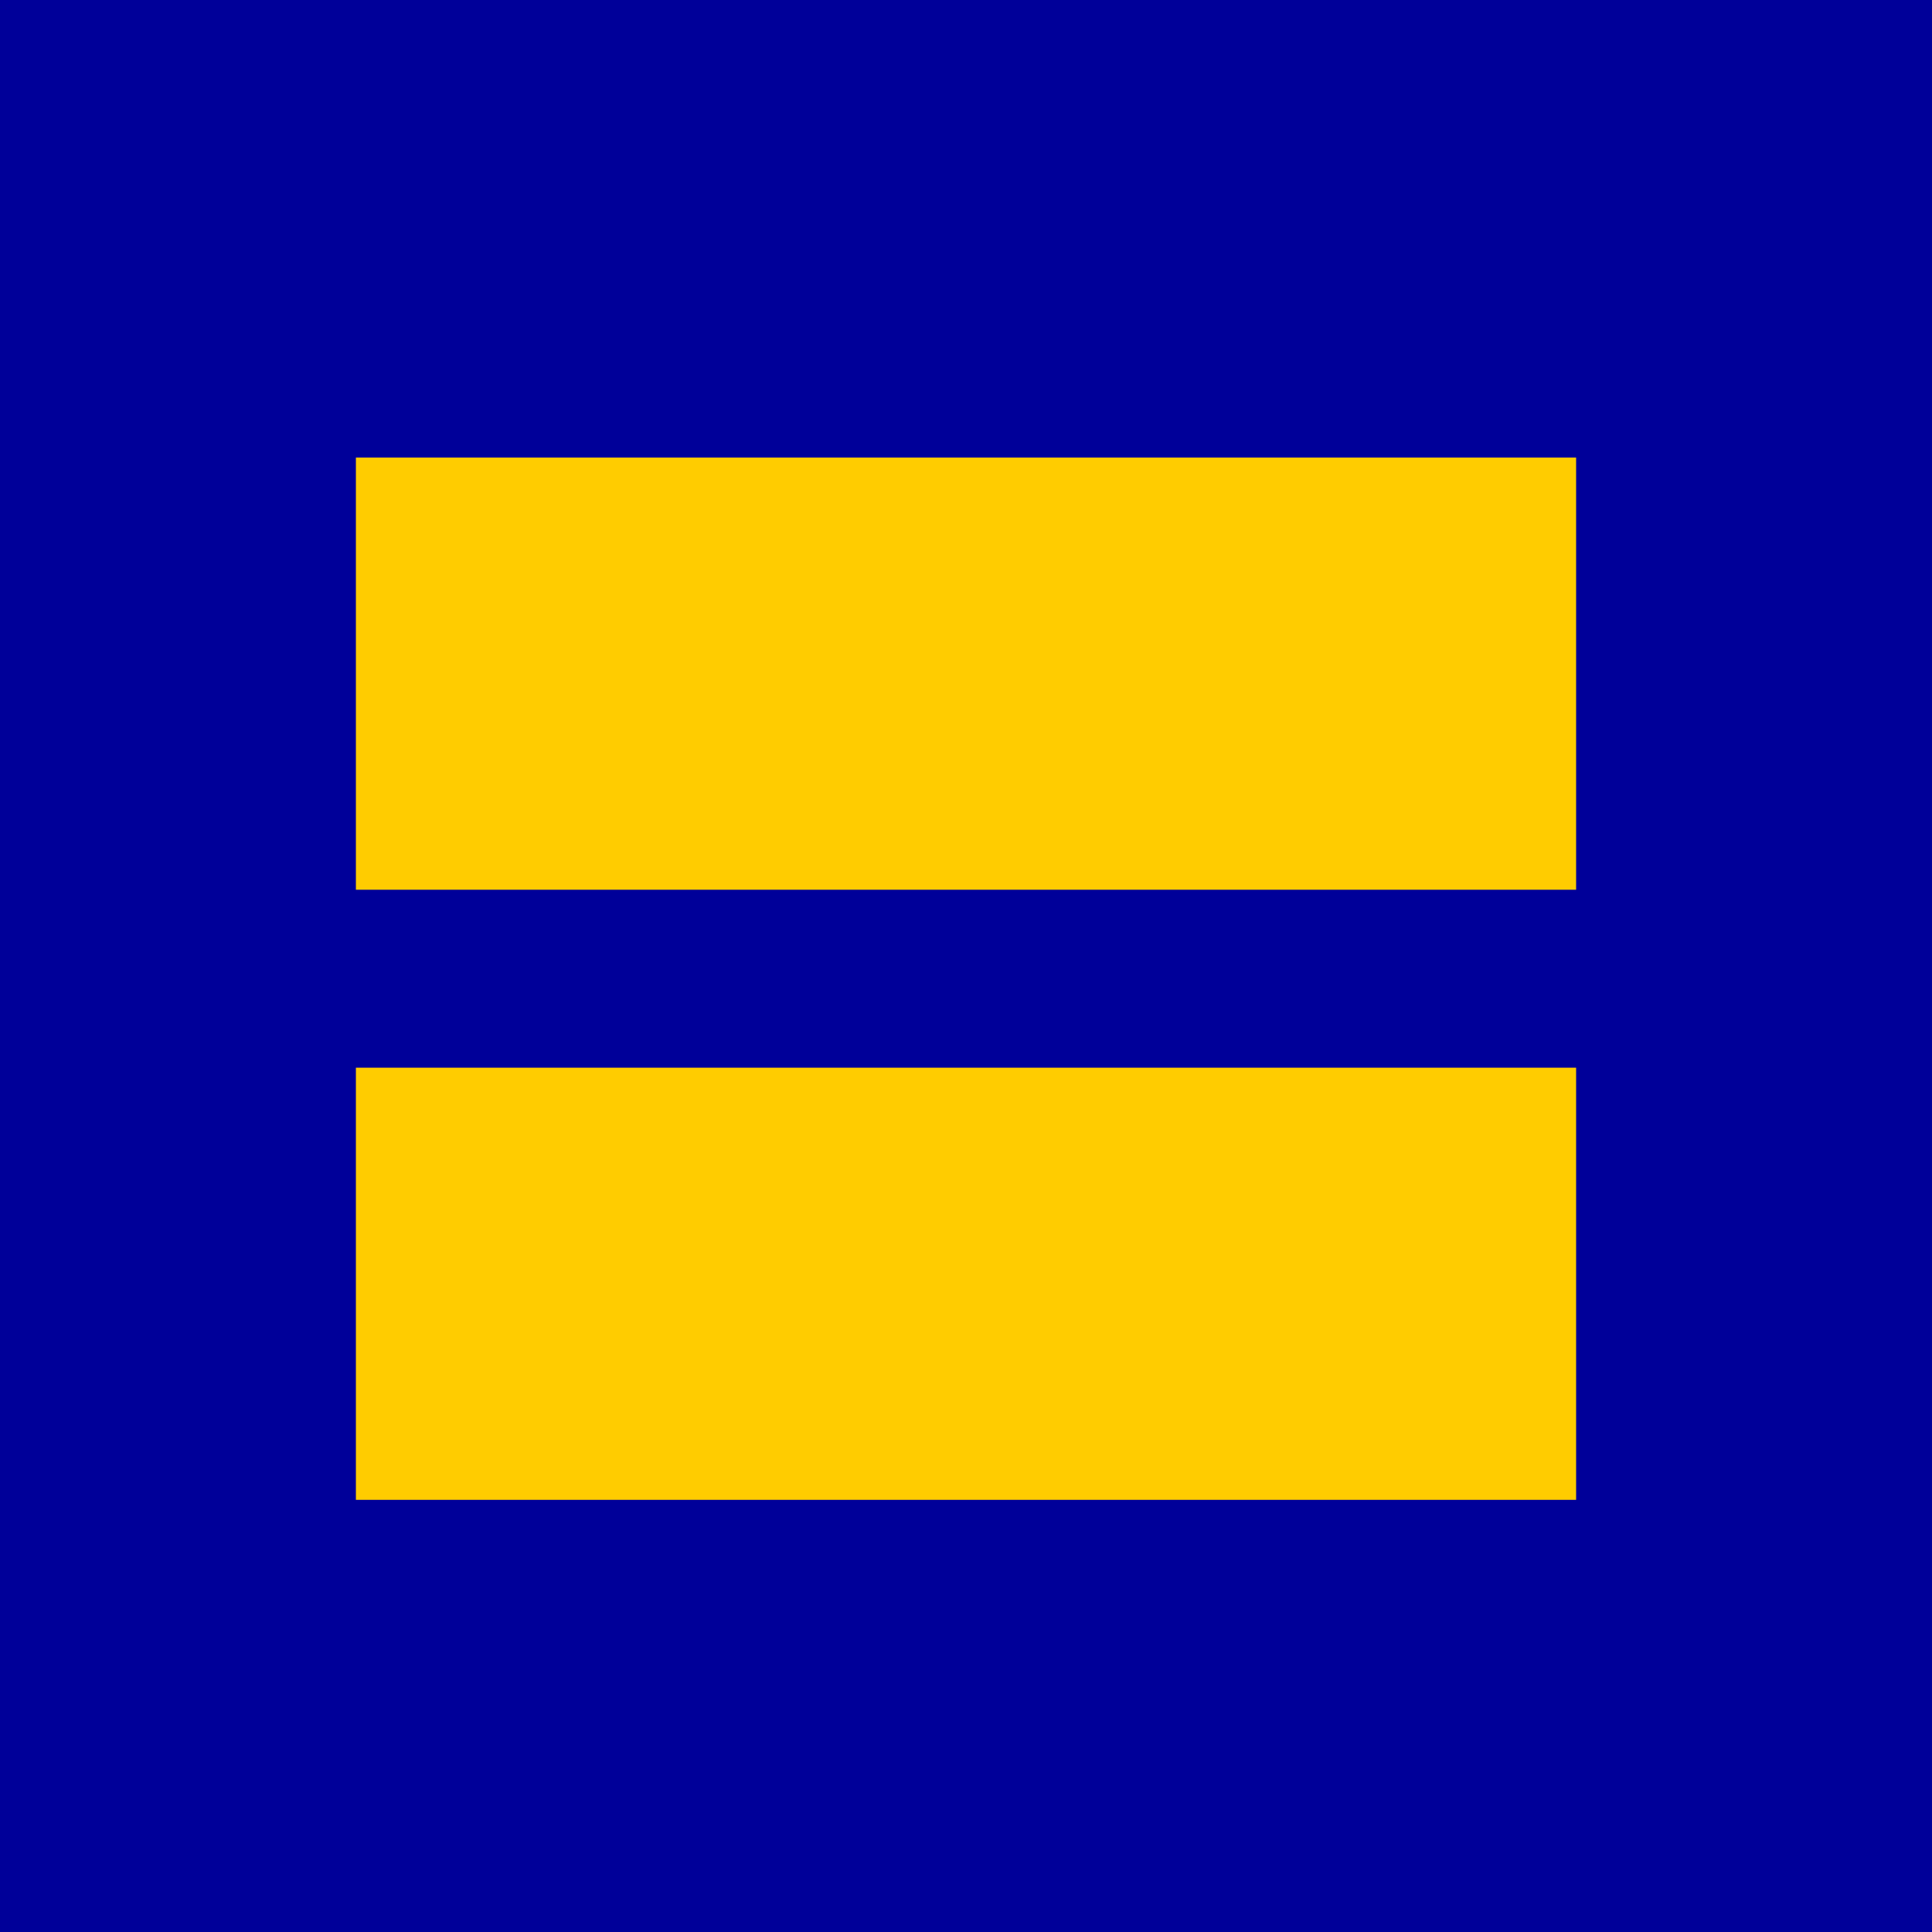
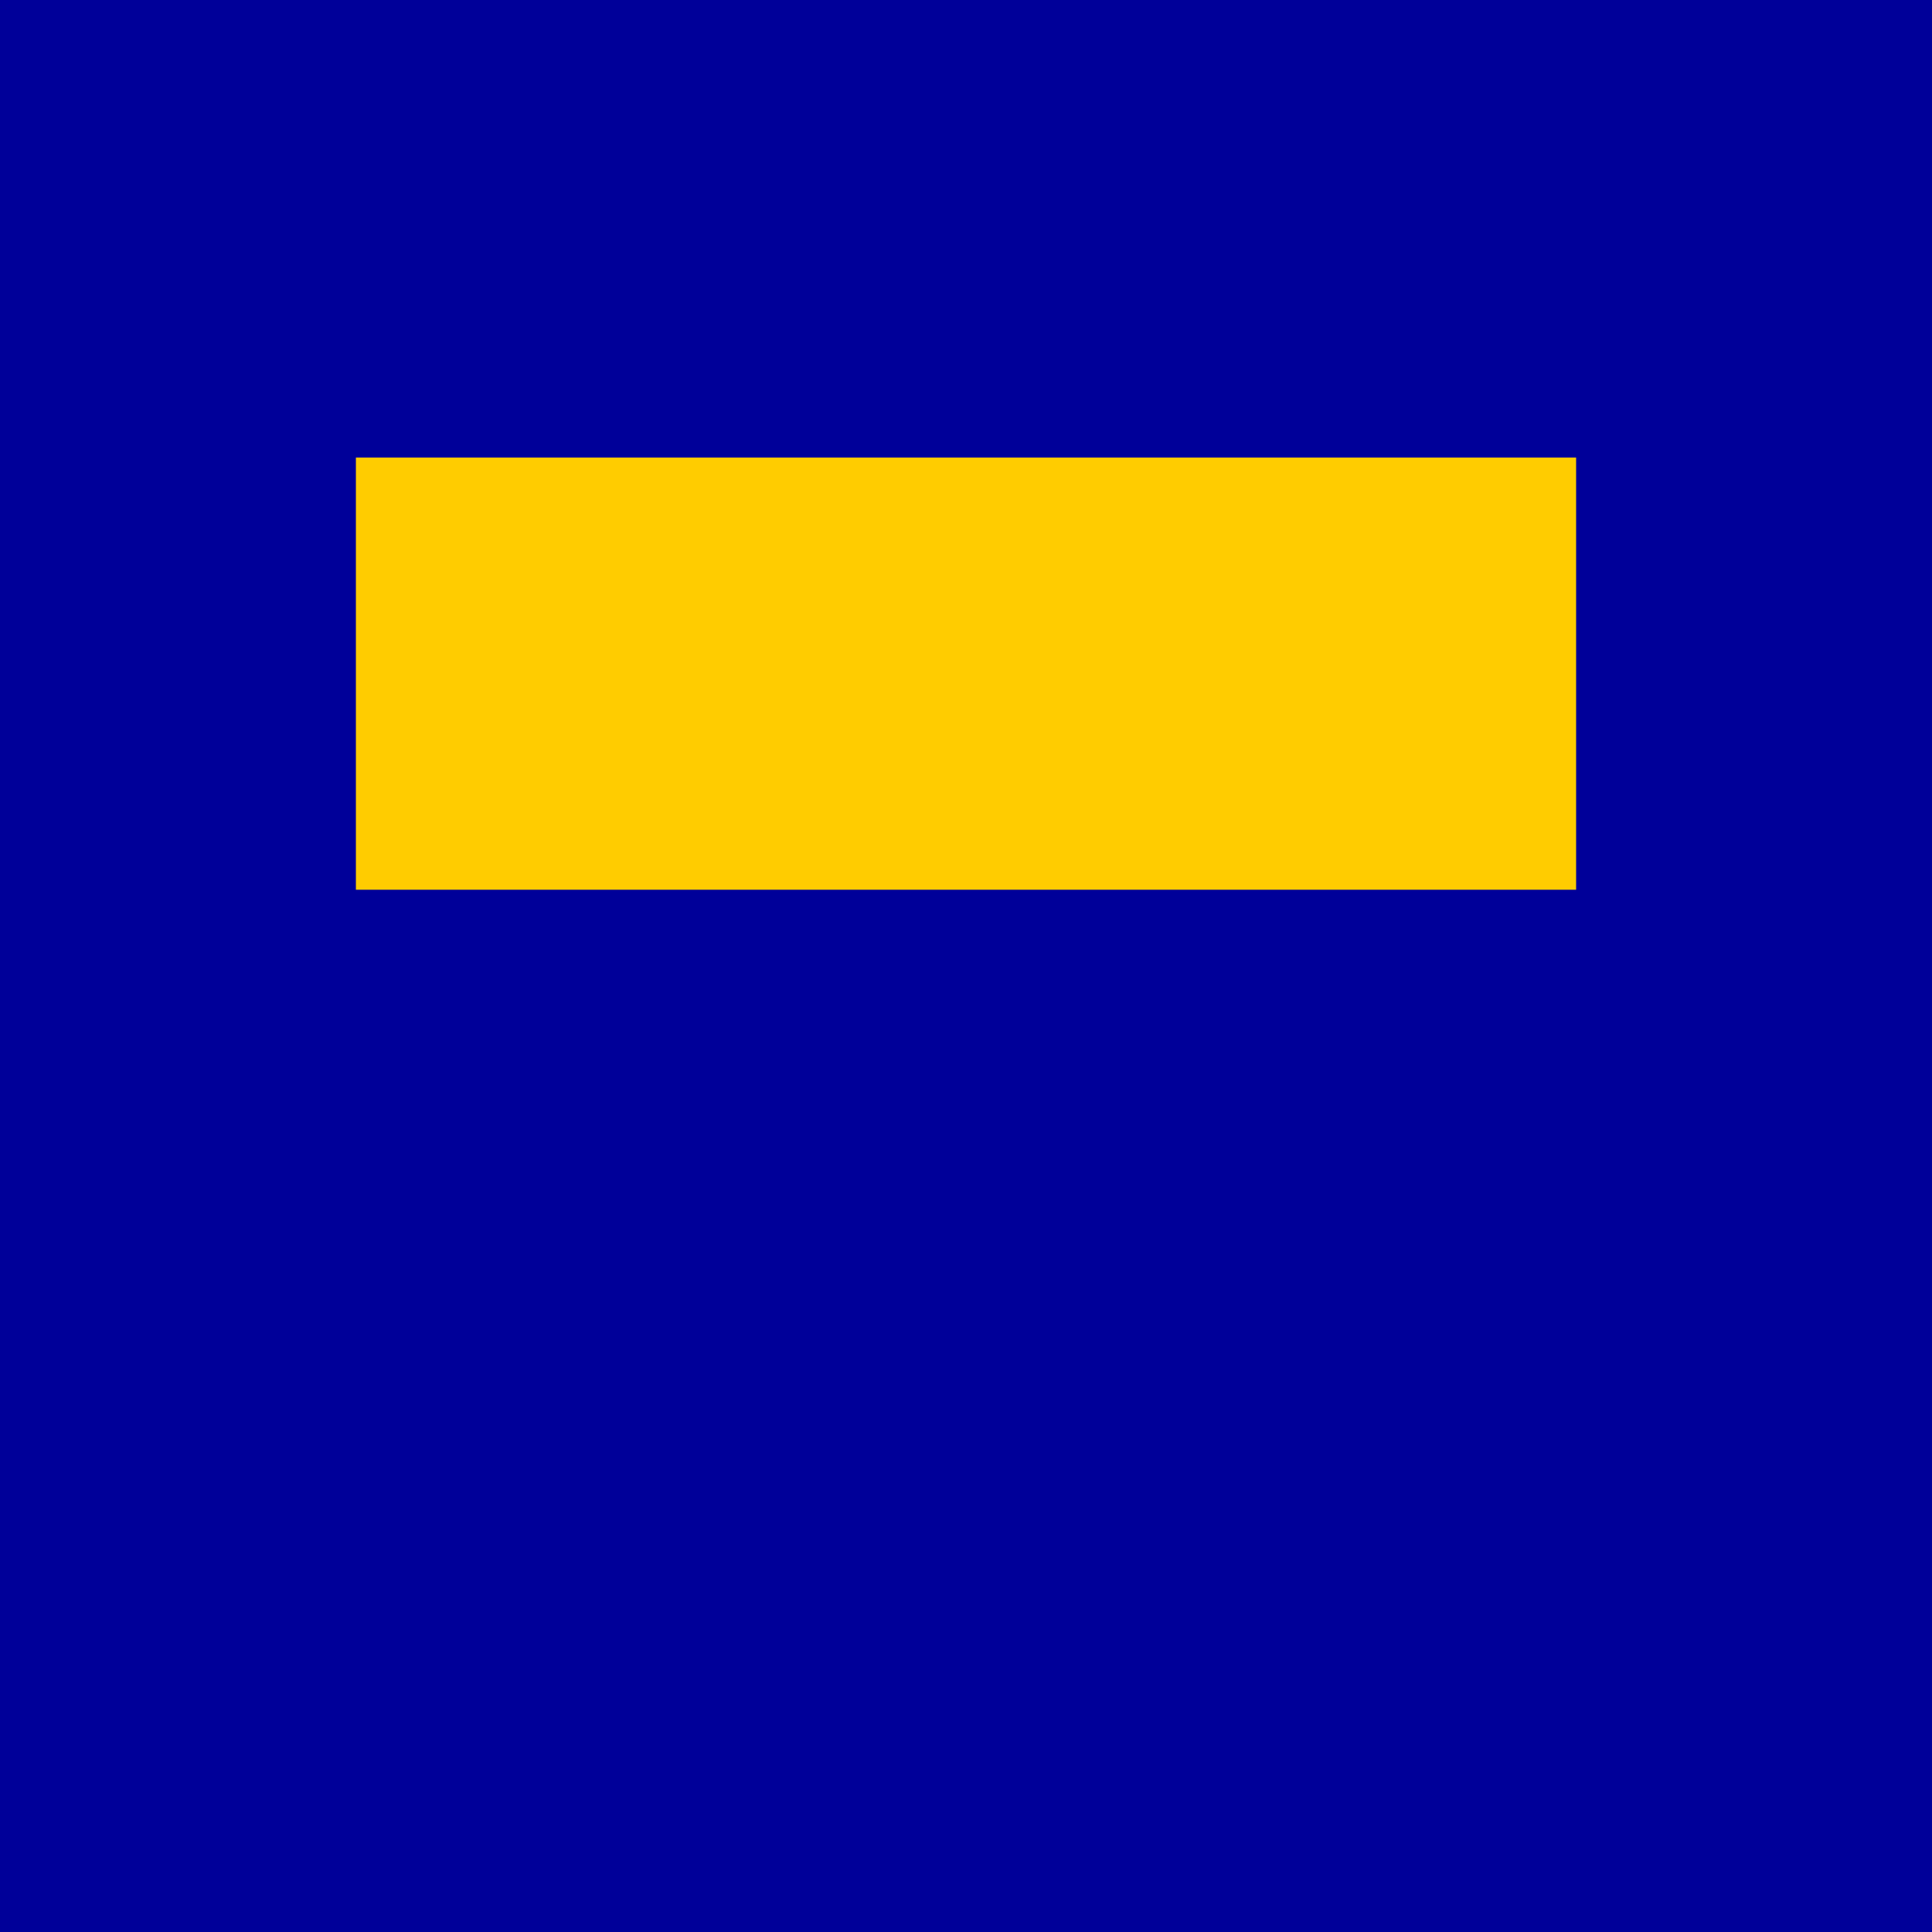
<svg xmlns="http://www.w3.org/2000/svg" width="1520" height="1520">
  <desc>HRC logo</desc>
  <rect width="1520" height="1520" style="fill:#000099" />
  <g style="fill:#ffcc00">
    <rect width="960" height="340" x="280" y="360" />
-     <rect width="960" height="340" x="280" y="840" />
  </g>
</svg>